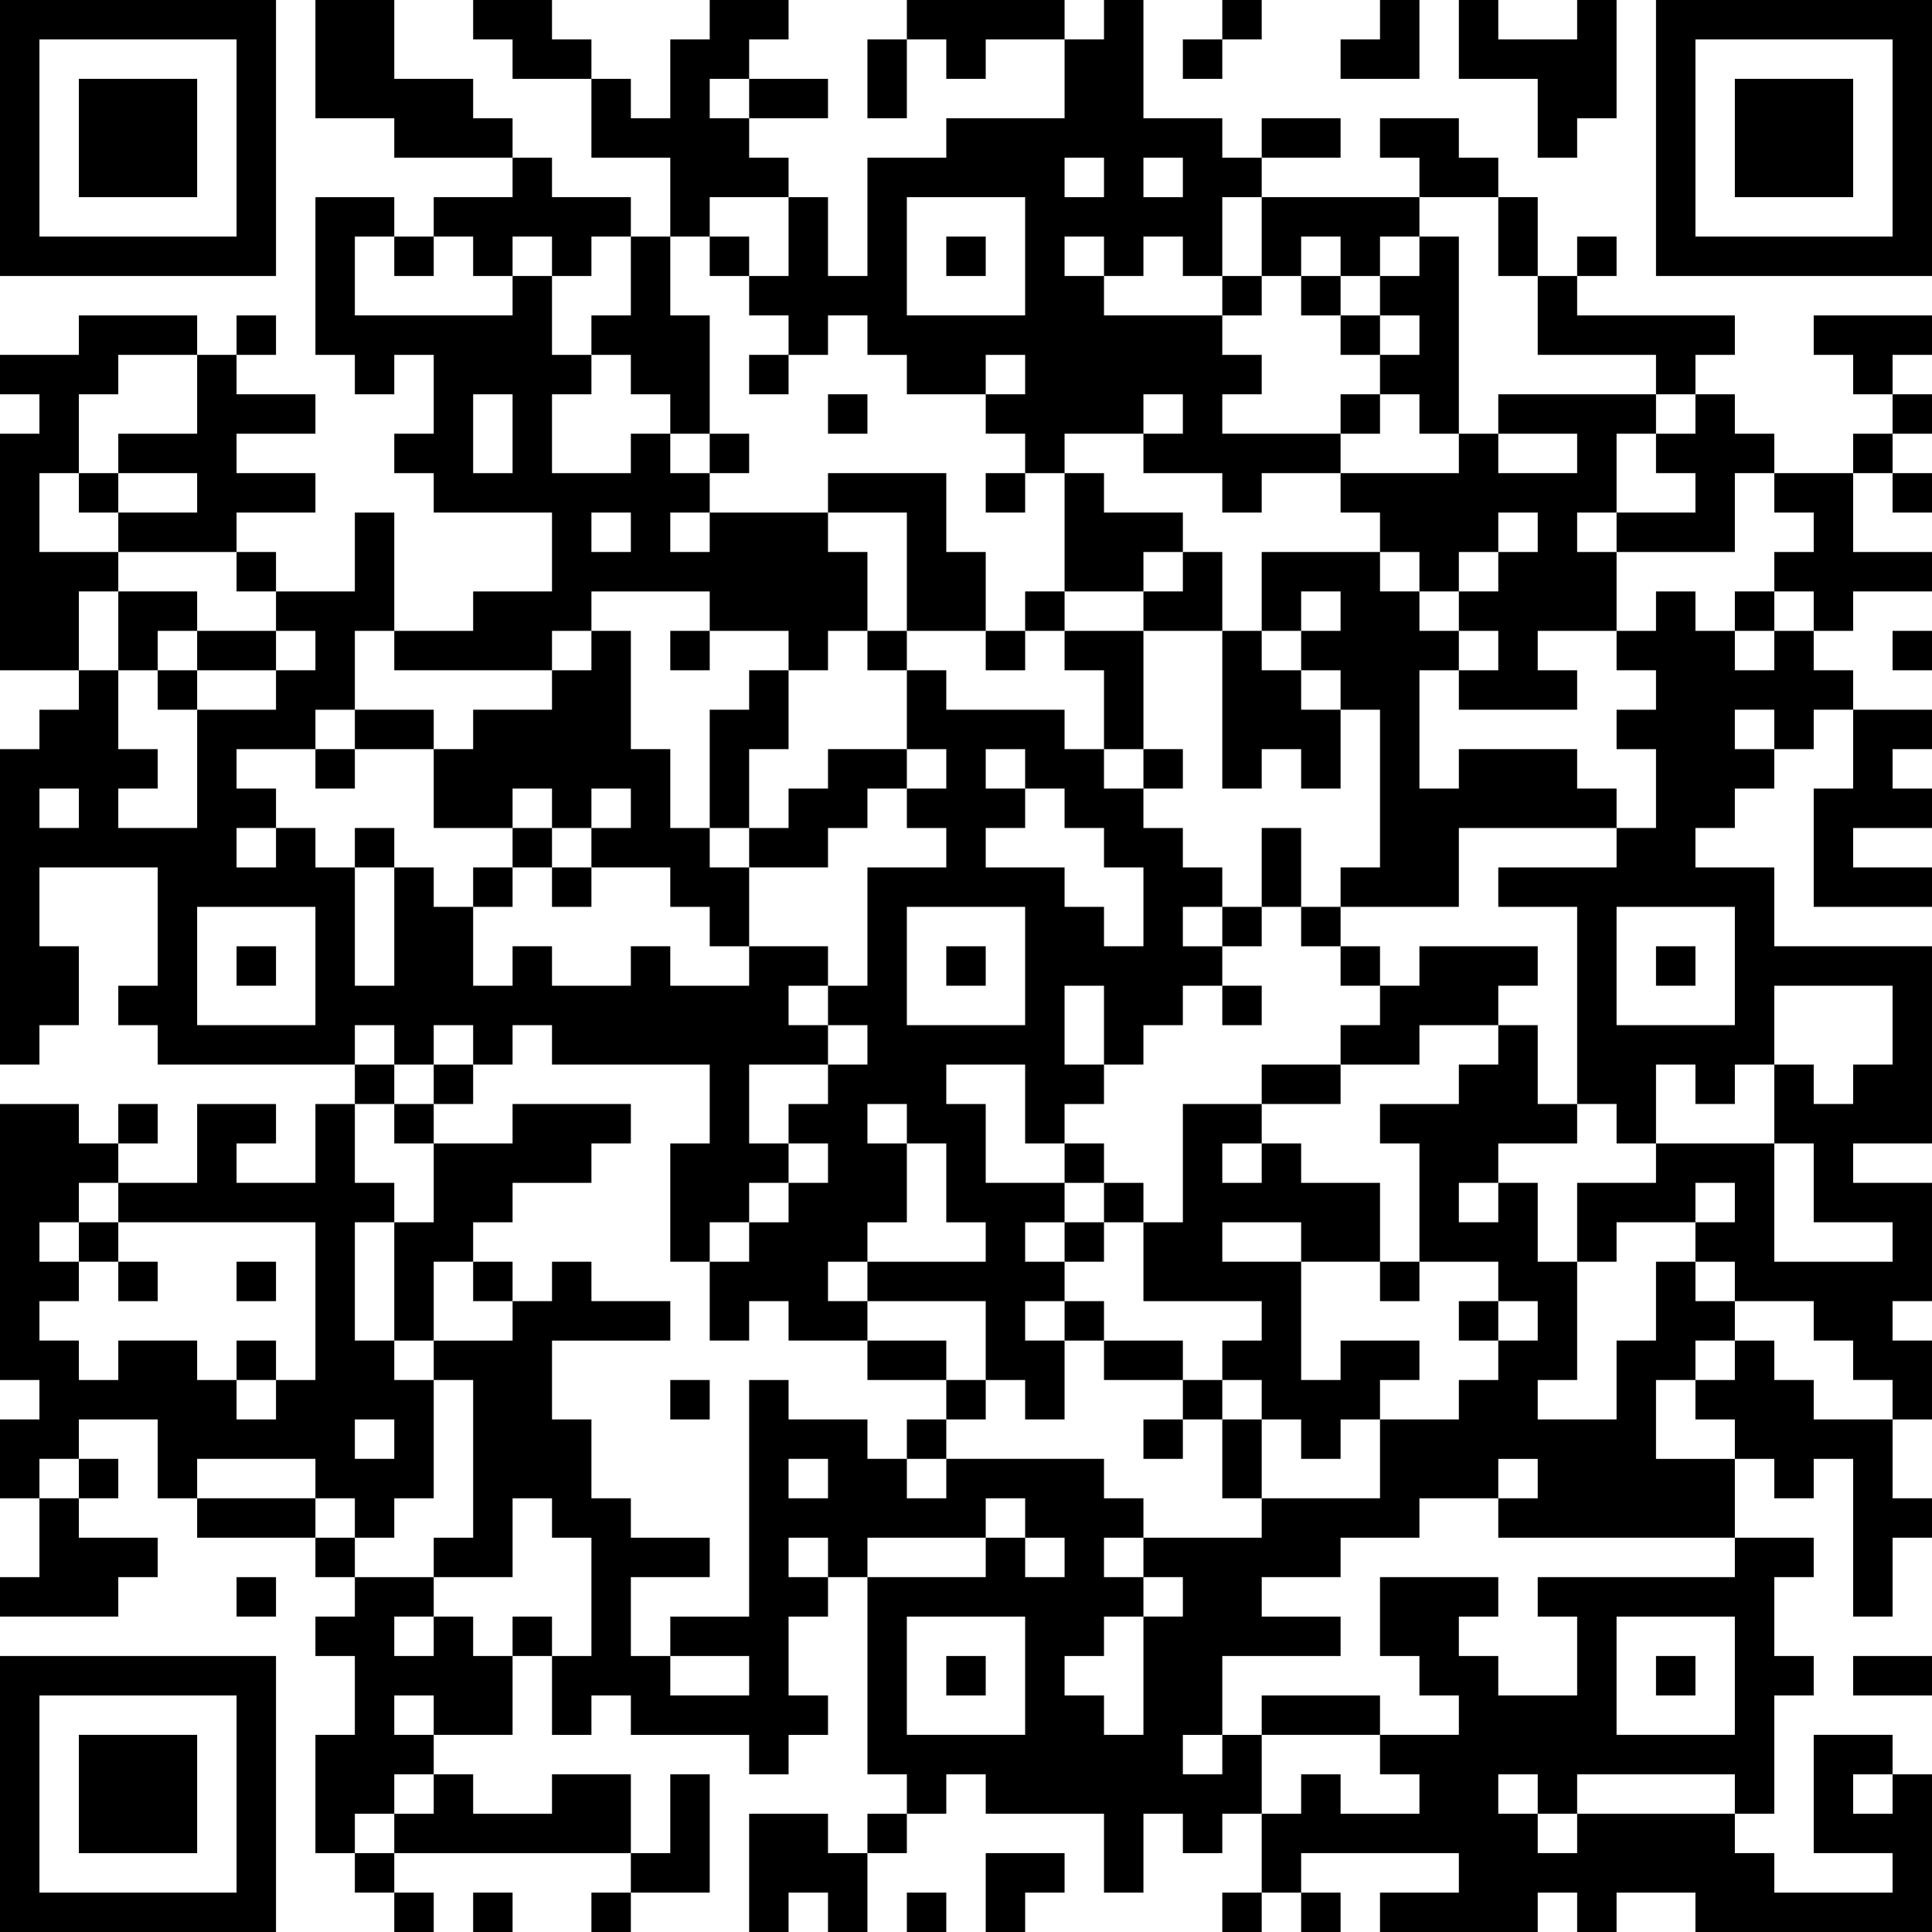
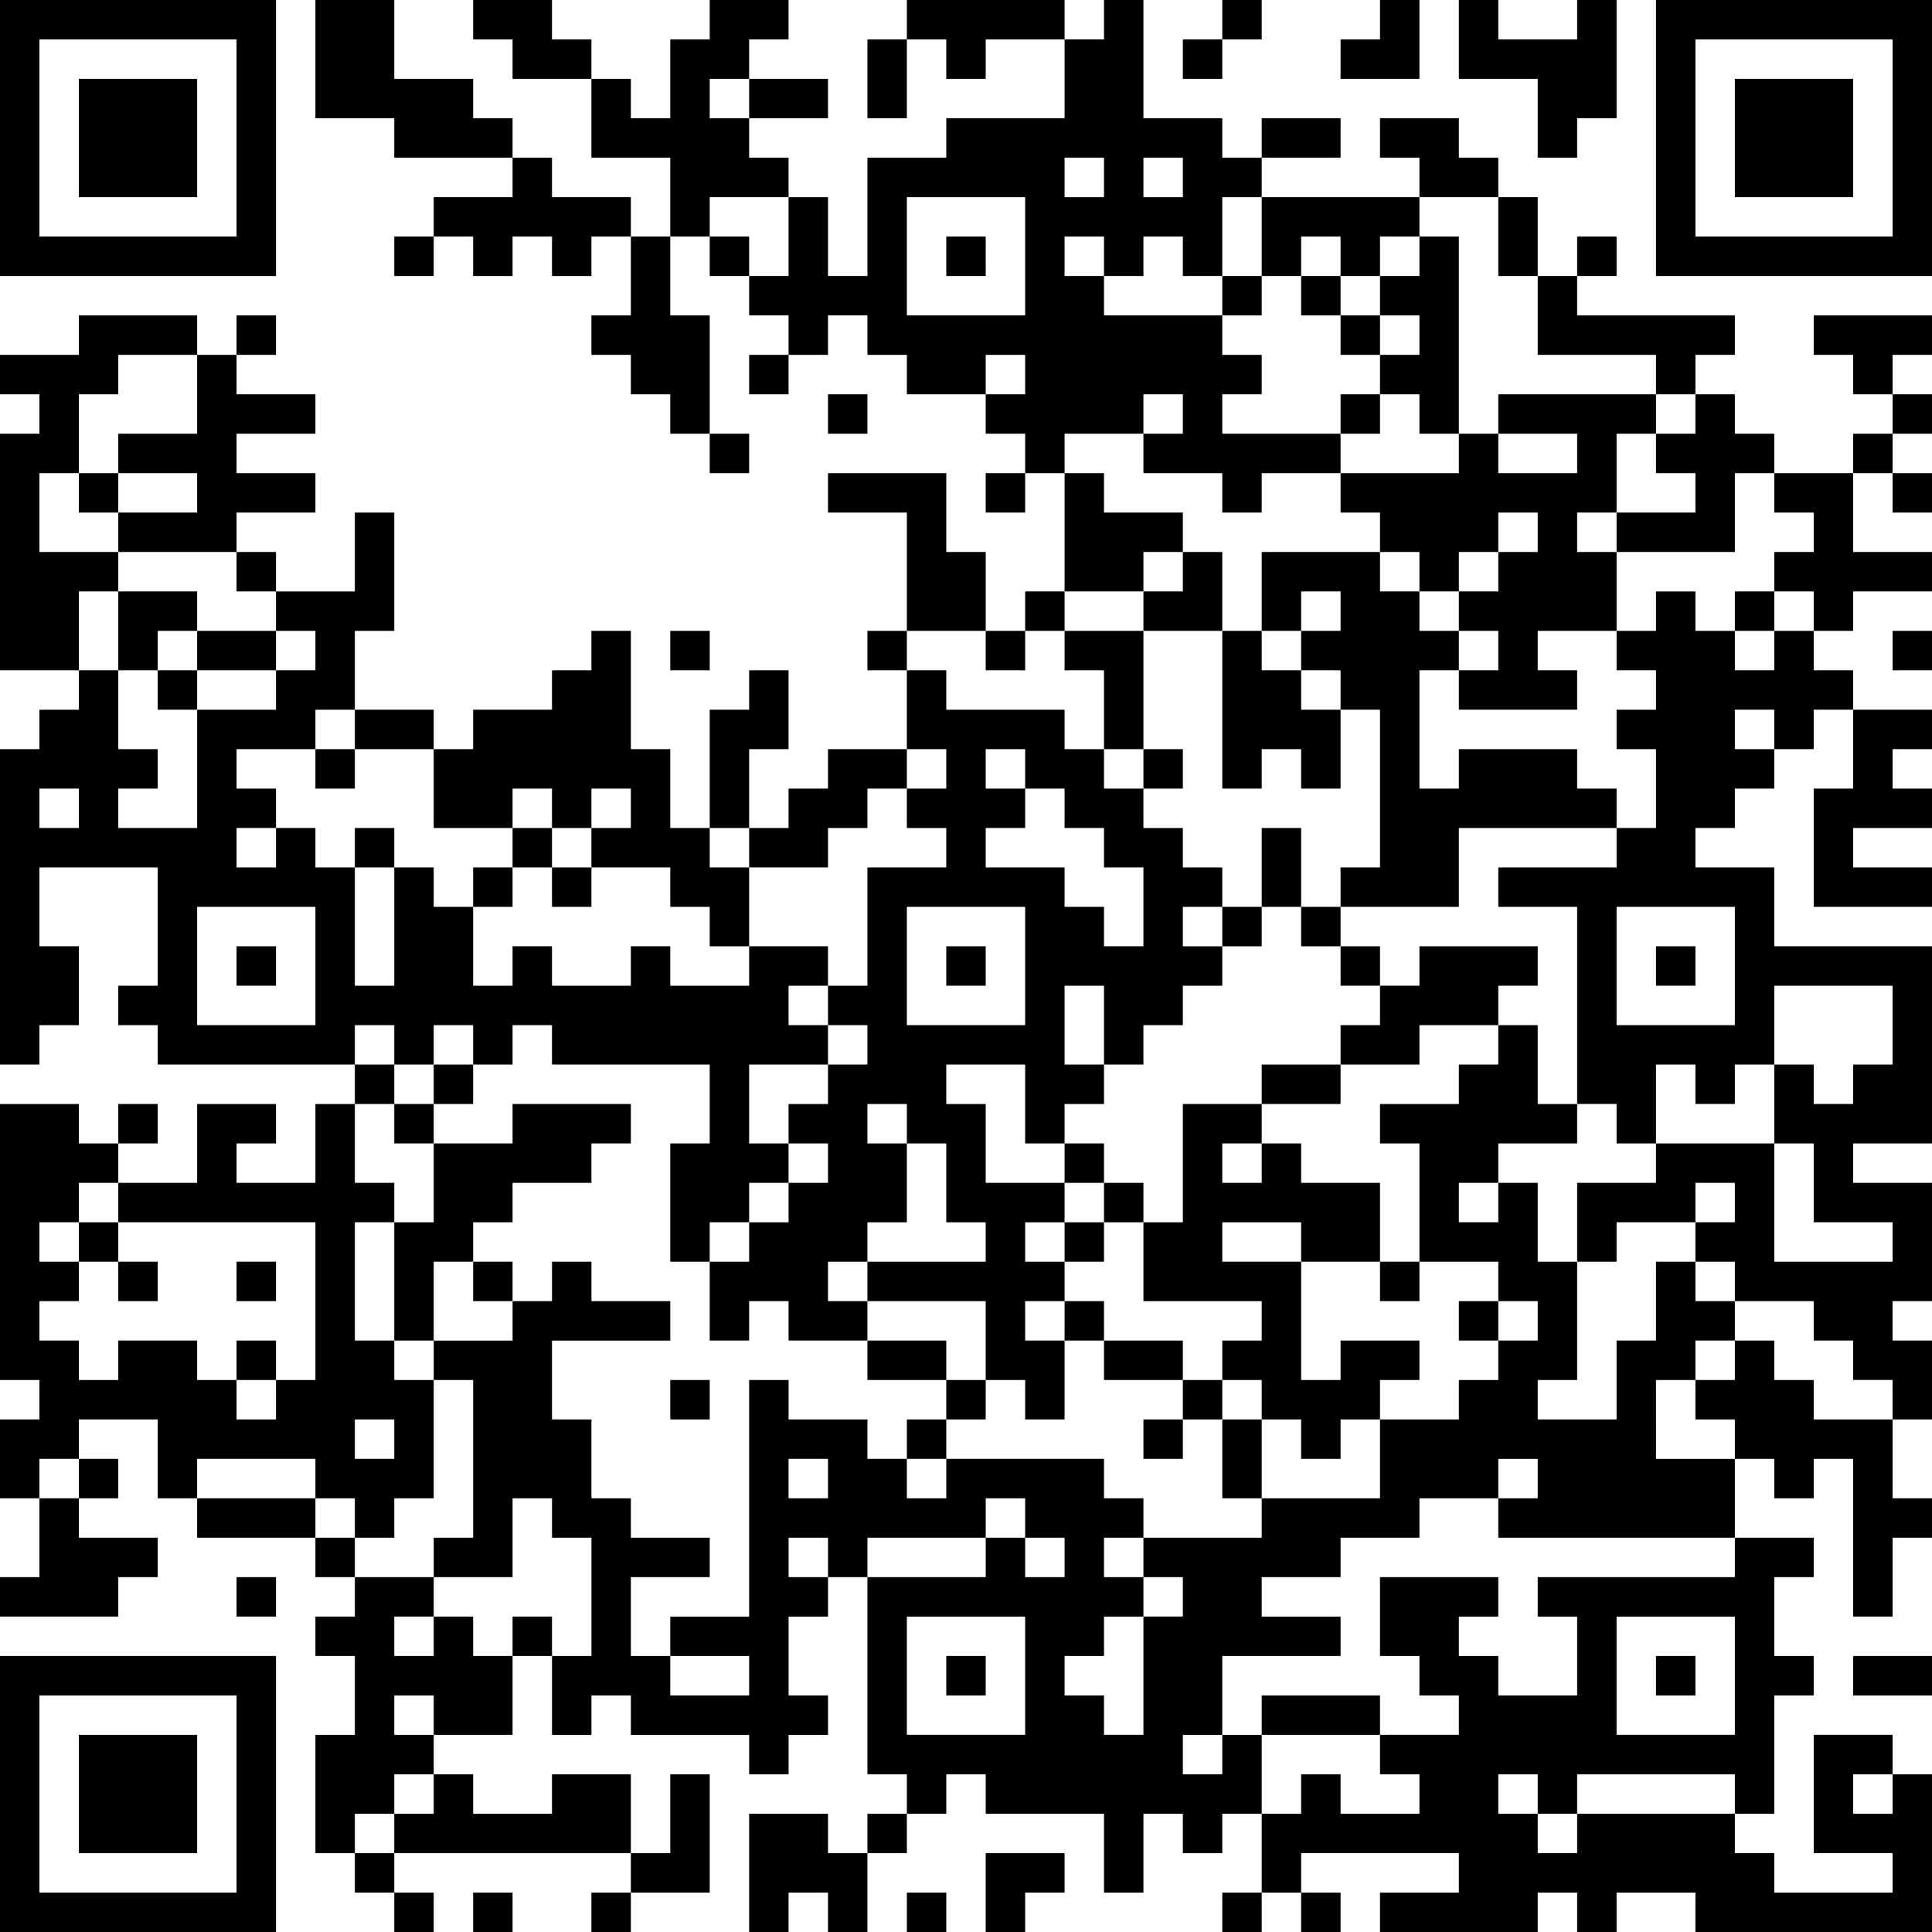
<svg xmlns="http://www.w3.org/2000/svg" version="1.1" x="0px" y="0px" width="490px" height="490px" viewBox="0 0 490 490" style="enable-background:new 0 0 490 490;" xml:space="preserve">
  <g>
    <polygon points="230,0 230,10 240,10 240,20 250,20 250,10 270,10 270,0" />
    <rect x="310" width="10" height="10" />
    <path d="M420,0v70h70V0H420z M480,60h-50V10h50V60z" />
    <polygon points="140,10 140,0 120,0 120,10 130,10 130,20 150,20 150,10" />
    <rect x="220" y="10" width="10" height="20" />
    <rect x="300" y="10" width="10" height="10" />
    <polygon points="360,0 350,0 350,10 340,10 340,20 360,20" />
    <rect x="20" y="20" width="30" height="30" />
    <rect x="190" y="20" width="20" height="10" />
    <polygon points="390,40 400,40 400,30 410,30 410,0 400,0 400,10 380,10 380,0 370,0 370,20 390,20" />
    <polygon points="120,30 120,20 100,20 100,0 80,0 80,30 100,30 100,40 130,40 130,30" />
    <rect x="320" y="30" width="20" height="10" />
    <polygon points="380,40 370,40 370,30 350,30 350,40 360,40 360,50 380,50" />
    <rect x="440" y="20" width="30" height="30" />
    <polygon points="180,50 200,50 200,40 190,40 190,30 180,30 180,20 190,20 190,10 200,10 200,0 180,0 180,10 170,10 170,30 160,30 160,20 150,20 150,40 170,40 170,60 180,60" />
    <path d="M70,0H0v70h70V0z M10,60V10h50v50H10z" />
    <rect x="100" y="60" width="10" height="10" />
    <polygon points="120,70 130,70 130,60 140,60 140,70 150,70 150,60 160,60 160,50 140,50 140,40 130,40 130,50 110,50 110,60 120,60" />
    <rect x="180" y="60" width="10" height="10" />
    <path d="M200,70h-10v10h10v10h10V80h10v10h10v10h20V90h10v10h-10v10h10v10h10v-10h20v-10h10v10h-10v10h20v10h10v-10h20v-10h-30v-10 h10V90h-10V80h-30V70h-10V60h10v10h10V60h10v10h10V50h10V40h-10V30h-20V0h-10v10h-10v20h-30v10h-20v30h-10V50h-10V70z M300,40v10 h-10V40H300z M280,40v10h-10V40H280z M230,50h30v30h-30V50z" />
    <rect x="240" y="60" width="10" height="10" />
    <polygon points="320,70 330,70 330,60 340,60 340,70 350,70 350,60 360,60 360,50 320,50" />
    <rect x="380" y="50" width="10" height="20" />
    <rect x="400" y="60" width="10" height="10" />
    <polygon points="160,80 150,80 150,90 160,90 160,100 170,100 170,110 180,110 180,80 170,80 170,60 160,60" />
    <rect x="310" y="70" width="10" height="10" />
    <rect x="330" y="70" width="10" height="10" />
    <polygon points="360,80 360,90 350,90 350,100 360,100 360,110 370,110 370,60 360,60 360,70 350,70 350,80" />
    <rect x="60" y="80" width="10" height="10" />
    <rect x="340" y="80" width="10" height="10" />
    <polygon points="390,90 420,90 420,100 430,100 430,90 440,90 440,80 400,80 400,70 390,70" />
    <polygon points="460,90 470,90 470,100 480,100 480,90 490,90 490,80 460,80" />
    <rect x="190" y="90" width="10" height="10" />
    <polygon points="50,110 30,110 30,120 50,120 50,130 30,130 30,140 60,140 60,130 80,130 80,120 60,120 60,110 80,110 80,100 60,100 60,90 50,90" />
    <rect x="210" y="100" width="10" height="10" />
    <rect x="340" y="100" width="10" height="10" />
    <rect x="480" y="100" width="10" height="10" />
    <rect x="180" y="110" width="10" height="10" />
    <polygon points="420,110 420,120 430,120 430,130 410,130 410,140 440,140 440,120 450,120 450,110 440,110 440,100 430,100 430,110" />
    <rect x="470" y="110" width="10" height="10" />
    <rect x="20" y="120" width="10" height="10" />
    <rect x="250" y="120" width="10" height="10" />
    <polygon points="450,130 460,130 460,140 450,140 450,150 460,150 460,160 470,160 470,150 490,150 490,140 470,140 470,120 450,120" />
    <rect x="480" y="120" width="10" height="10" />
    <polygon points="230,160 250,160 250,140 240,140 240,120 210,120 210,130 230,130" />
    <rect x="60" y="140" width="10" height="10" />
    <polygon points="290,140 300,140 300,130 280,130 280,120 270,120 270,150 290,150" />
    <polygon points="410,140 400,140 400,130 410,130 410,110 420,110 420,100 380,100 380,110 400,110 400,120 380,120 380,110 370,110 370,120 340,120 340,130 350,130 350,140 360,140 360,150 370,150 370,140 380,140 380,130 390,130 390,140 380,140 380,150 370,150 370,160 380,160 380,170 370,170 370,180 400,180 400,170 390,170 390,160 410,160" />
    <polygon points="20,150 30,150 30,140 10,140 10,120 20,120 20,100 30,100 30,90 50,90 50,80 20,80 20,90 0,90 0,100 10,100 10,110 0,110 0,170 20,170" />
    <rect x="260" y="150" width="10" height="10" />
    <polygon points="310,140 300,140 300,150 290,150 290,160 310,160" />
    <rect x="440" y="150" width="10" height="10" />
    <polygon points="40,160 50,160 50,150 30,150 30,170 40,170" />
    <rect x="50" y="160" width="20" height="10" />
-     <path d="M140,170v-10h10v-10h30v10h20v10h10v-10h10v-20h-10v-10h-30v10h-10v-10h10v-10h-10v-10h-10v10h-20v-20h10V90h-10V70h-10v10 H90V60h10V50H80v40h10v10h10V90h10v20h-10v10h10v10h30v20h-20v10h-20v10H140z M120,120v-20h10v20H120z M150,130h10v10h-10V130z" />
    <rect x="170" y="160" width="10" height="10" />
    <rect x="220" y="160" width="10" height="10" />
    <rect x="250" y="160" width="10" height="10" />
    <polygon points="310,200 320,200 320,190 330,190 330,200 340,200 340,180 330,180 330,170 320,170 320,160 310,160" />
    <path d="M450,170h-10v-10h-10v-10h-10v10h-10v10h10v10h-10v10h10v20h-10v10h-30v10h20v50h10v10h10v-20h10v10h10v-10h10v-20h30v20 h-10v10h-10v-10h-10v20h10v20h20v10h-30v-30h-30v10h-20v20h10v-10h20v-10h10v10h-10v10h10v10h20v10h10v10h10v10h10v-20h-10v-10h10 v-30h-20v-10h20v-50h-40v-20h-20v-10h10v-10h10v-10h-10v-10h10v10h10v-10h10v-10h-10v-10h-10V170z M440,230v30h-30v-30H440z" />
    <rect x="480" y="160" width="10" height="10" />
    <rect x="40" y="170" width="10" height="10" />
    <polygon points="190,180 180,180 180,210 190,210 190,190 200,190 200,170 190,170" />
    <rect x="90" y="180" width="20" height="10" />
    <polygon points="290,160 270,160 270,170 280,170 280,190 290,190" />
    <rect x="80" y="190" width="10" height="10" />
    <polygon points="210,200 200,200 200,210 190,210 190,220 210,220 210,210 220,210 220,200 230,200 230,190 210,190" />
    <rect x="290" y="190" width="10" height="10" />
    <polygon points="470,200 460,200 460,230 490,230 490,220 470,220 470,210 490,210 490,200 480,200 480,190 490,190 490,180 470,180" />
    <polygon points="400,200 400,190 370,190 370,200 360,200 360,170 370,170 370,160 360,160 360,150 350,150 350,140 320,140 320,160 330,160 330,150 340,150 340,160 330,160 330,170 340,170 340,180 350,180 350,220 340,220 340,230 370,230 370,210 410,210 410,200" />
    <rect x="90" y="210" width="10" height="10" />
    <rect x="130" y="210" width="10" height="10" />
    <rect x="120" y="220" width="10" height="10" />
    <rect x="140" y="220" width="10" height="10" />
    <polygon points="190,220 180,220 180,210 170,210 170,190 160,190 160,160 150,160 150,170 140,170 140,180 120,180 120,190 110,190 110,210 130,210 130,200 140,200 140,210 150,210 150,200 160,200 160,210 150,210 150,220 170,220 170,230 180,230 180,240 190,240" />
    <rect x="320" y="210" width="10" height="20" />
    <rect x="310" y="230" width="10" height="10" />
    <rect x="330" y="230" width="10" height="10" />
    <rect x="60" y="240" width="10" height="10" />
    <rect x="240" y="240" width="10" height="10" />
    <rect x="340" y="240" width="10" height="10" />
    <polygon points="390,250 390,240 360,240 360,250 350,250 350,260 340,260 340,270 360,270 360,260 380,260 380,250" />
    <rect x="420" y="240" width="10" height="10" />
    <path d="M100,260v10h10v-10h10v10h10v-10h10v10h40v20h-10v30h10v-10h10v-10h10v-10h-10v-20h20v-10h-10v-10h10v-10h-20v10h-20v-10 h-10v10h-20v-10h-10v10h-10v-20h-10v-10h-10v30H90v-30H80v-10H70v10H60v-10h10v-10H60v-10h20v-10h10v-20h10v-30H90v20H70v10h10v10 H70v10H50v30H30v-10h10v-10H30v-20H20v10H10v10H0v80h10v-10h10v-20H10v-20h30v30H30v10h10v10h50v-10H100z M10,210v-10h10v10H10z M50,260v-30h30v30H50z" />
-     <rect x="310" y="250" width="10" height="10" />
    <rect x="90" y="270" width="10" height="10" />
    <rect x="110" y="270" width="10" height="10" />
    <rect x="320" y="270" width="20" height="10" />
    <rect x="30" y="280" width="10" height="10" />
    <rect x="100" y="280" width="10" height="10" />
    <rect x="270" y="290" width="10" height="10" />
    <rect x="280" y="300" width="10" height="10" />
    <rect x="20" y="310" width="10" height="10" />
    <rect x="270" y="310" width="10" height="10" />
    <rect x="30" y="320" width="10" height="10" />
    <rect x="60" y="320" width="10" height="10" />
    <polygon points="110,320 120,320 120,310 130,310 130,300 150,300 150,290 160,290 160,280 130,280 130,290 110,290 110,310 100,310 100,340 110,340" />
    <rect x="120" y="320" width="10" height="10" />
    <rect x="350" y="320" width="10" height="10" />
    <path d="M180,340h10v-10h10v10h20v-10h-10v-10h10v-10h10v-20h-10v-10h10v10h10v20h10v10h-30v10h30v20h10v10h10v-20h-10v-10h10v-10 h-10v-10h10v-10h-20v-20h-10v-10h20v20h10v-10h10v-10h-10v-20h10v20h10v-10h10v-10h10v-10h-10v-10h10v-10h-10v-10h-10v-10h-10v-10 h-10v-10h-30v-10h-10v20h10v10h-10v10h10v10h-20v30h-10v10h10v10h-10v10h-10v10h10v10h-10v10h-10v10h-10V340z M250,210h10v-10h-10 v-10h10v10h10v10h10v10h10v20h-10v-10h-10v-10h-20V210z M230,230h30v30h-30V230z" />
    <rect x="270" y="330" width="10" height="10" />
    <rect x="370" y="330" width="10" height="10" />
    <rect x="60" y="340" width="10" height="10" />
    <rect x="220" y="340" width="20" height="10" />
    <rect x="280" y="340" width="20" height="10" />
    <polygon points="360,350 360,340 340,340 340,350 330,350 330,320 310,320 310,310 330,310 330,320 350,320 350,300 330,300 330,290 320,290 320,300 310,300 310,290 320,290 320,280 300,280 300,310 290,310 290,330 320,330 320,340 310,340 310,350 320,350 320,360 330,360 330,370 340,370 340,360 350,360 350,350" />
    <rect x="170" y="350" width="10" height="10" />
    <rect x="240" y="350" width="10" height="10" />
    <rect x="300" y="350" width="10" height="10" />
    <polygon points="460,350 450,350 450,340 440,340 440,350 430,350 430,360 440,360 440,370 450,370 450,380 460,380 460,370 470,370 470,410 480,410 480,390 490,390 490,380 480,380 480,360 460,360" />
    <path d="M80,370v10h10v10h10v-10h10v-30h-10v-10H90v-30h10v-10H90v-20H80v20H60v-10h10v-10H50v20H30v10h50v40H70v10H60v-10H50v-10 H30v10H20v-10H10v-10h10v-10H10v-10h10v-10h10v-10H20v-10H0v70h10v10H0v20h10v-10h10v-10h20v20h10v-10H80z M100,360v10H90v-10H100z" />
    <rect x="230" y="360" width="10" height="10" />
    <rect x="290" y="360" width="10" height="10" />
    <rect x="310" y="360" width="10" height="20" />
    <path d="M420,350h10v-10h10v-10h-10v-10h-10v20h-10v20h-20v-10h10v-30h-10v-20h-10v10h-10v-10h10v-10h20v-10h-10v-20h-10v10h-10v10 h-20v10h10v30h20v10h10v10h-10v10h-10v10h-20v20h-30v10h-30v10h10v10h-10v30h-10v-10h-10v-10h10v-10h10v-10h-10v-10h10v-10h-10v-10 h-40v10h-10v-10h-10v-10h-20v-10h-10v60h-20v10h20v10h-20v-10h-10v-20h20v-10h-20v-10h-10v-20h-10v-20h30v-10h-20v-10h-10v10h-10 v10h-20v10h10v40h-10v10h20v-20h10v10h10v30h-10v20h10v-10h10v10h30v10h10v-10h10v-10h-10v-20h10v-10h-10v-10h10v10h10v-10h30v-10 h10v10h10v10h-10v-10h-10v10h-30v50h10v10h10v-10h10v10h30v20h10v-20h10v10h10v-10h10v-20h-10v10h-10v-10h10v-20h30v-10h-20v-10h20 v-10h20v-10h20v-10h10v10h-10v10h60v-20h-20V350z M200,380v-10h10v10H200z M230,440v-30h30v30H230z" />
    <rect x="20" y="370" width="10" height="10" />
    <polygon points="10,400 0,400 0,410 30,410 30,400 40,400 40,390 20,390 20,380 10,380" />
    <rect x="50" y="380" width="30" height="10" />
    <rect x="80" y="390" width="10" height="10" />
    <rect x="60" y="400" width="10" height="10" />
    <path d="M390,400v10h10v20h-20v-10h-10v-10h10v-10h-30v20h10v10h10v10h-20v10h10v10h-20v-10h-10v10h-10v20h10v-10h40v10h-20v10h40 v-10h10v10h10v-10h20v10h60v-40h-10v10h-10v-10h10v-10h-20v30h20v10h-30v-10h-10v-10h-40v10h-10v-10h-10v-10h10v10h10v-10h40v10h10 v-30h10v-10h-10v-20h10v-10h-20v10H390z M440,440h-30v-30h30V440z" />
    <polygon points="120,410 110,410 110,420 100,420 100,410 110,410 110,400 90,400 90,410 80,410 80,420 90,420 90,440 80,440 80,470 90,470 90,460 100,460 100,450 110,450 110,440 100,440 100,430 110,430 110,440 130,440 130,420 120,420" />
    <rect x="130" y="410" width="10" height="10" />
    <path d="M0,490h70v-70H0V490z M60,430v50H10v-50H60z" />
    <rect x="240" y="420" width="10" height="10" />
    <rect x="420" y="420" width="10" height="10" />
    <rect x="470" y="420" width="20" height="10" />
    <rect x="320" y="430" width="30" height="10" />
    <rect x="20" y="440" width="30" height="30" />
    <polygon points="100,460 100,470 160,470 160,450 140,450 140,460 120,460 120,450 110,450 110,460" />
    <polygon points="210,460 190,460 190,490 200,490 200,480 210,480 210,490 220,490 220,470 210,470" />
    <rect x="220" y="460" width="10" height="10" />
    <rect x="90" y="470" width="10" height="10" />
    <polygon points="180,480 180,450 170,450 170,470 160,470 160,480" />
    <polygon points="250,490 260,490 260,480 270,480 270,470 250,470" />
    <rect x="100" y="480" width="10" height="10" />
    <rect x="120" y="480" width="10" height="10" />
    <rect x="150" y="480" width="10" height="10" />
    <rect x="230" y="480" width="10" height="10" />
    <rect x="310" y="480" width="10" height="10" />
    <rect x="330" y="480" width="10" height="10" />
    <animate attributeName="fill" values="red;orange;green;blue;purple;red" keyTimes="0;0.2;0.4;0.6;0.8;1" dur="3s" begin="0s" repeatCount="indefinite" />
  </g>
</svg>